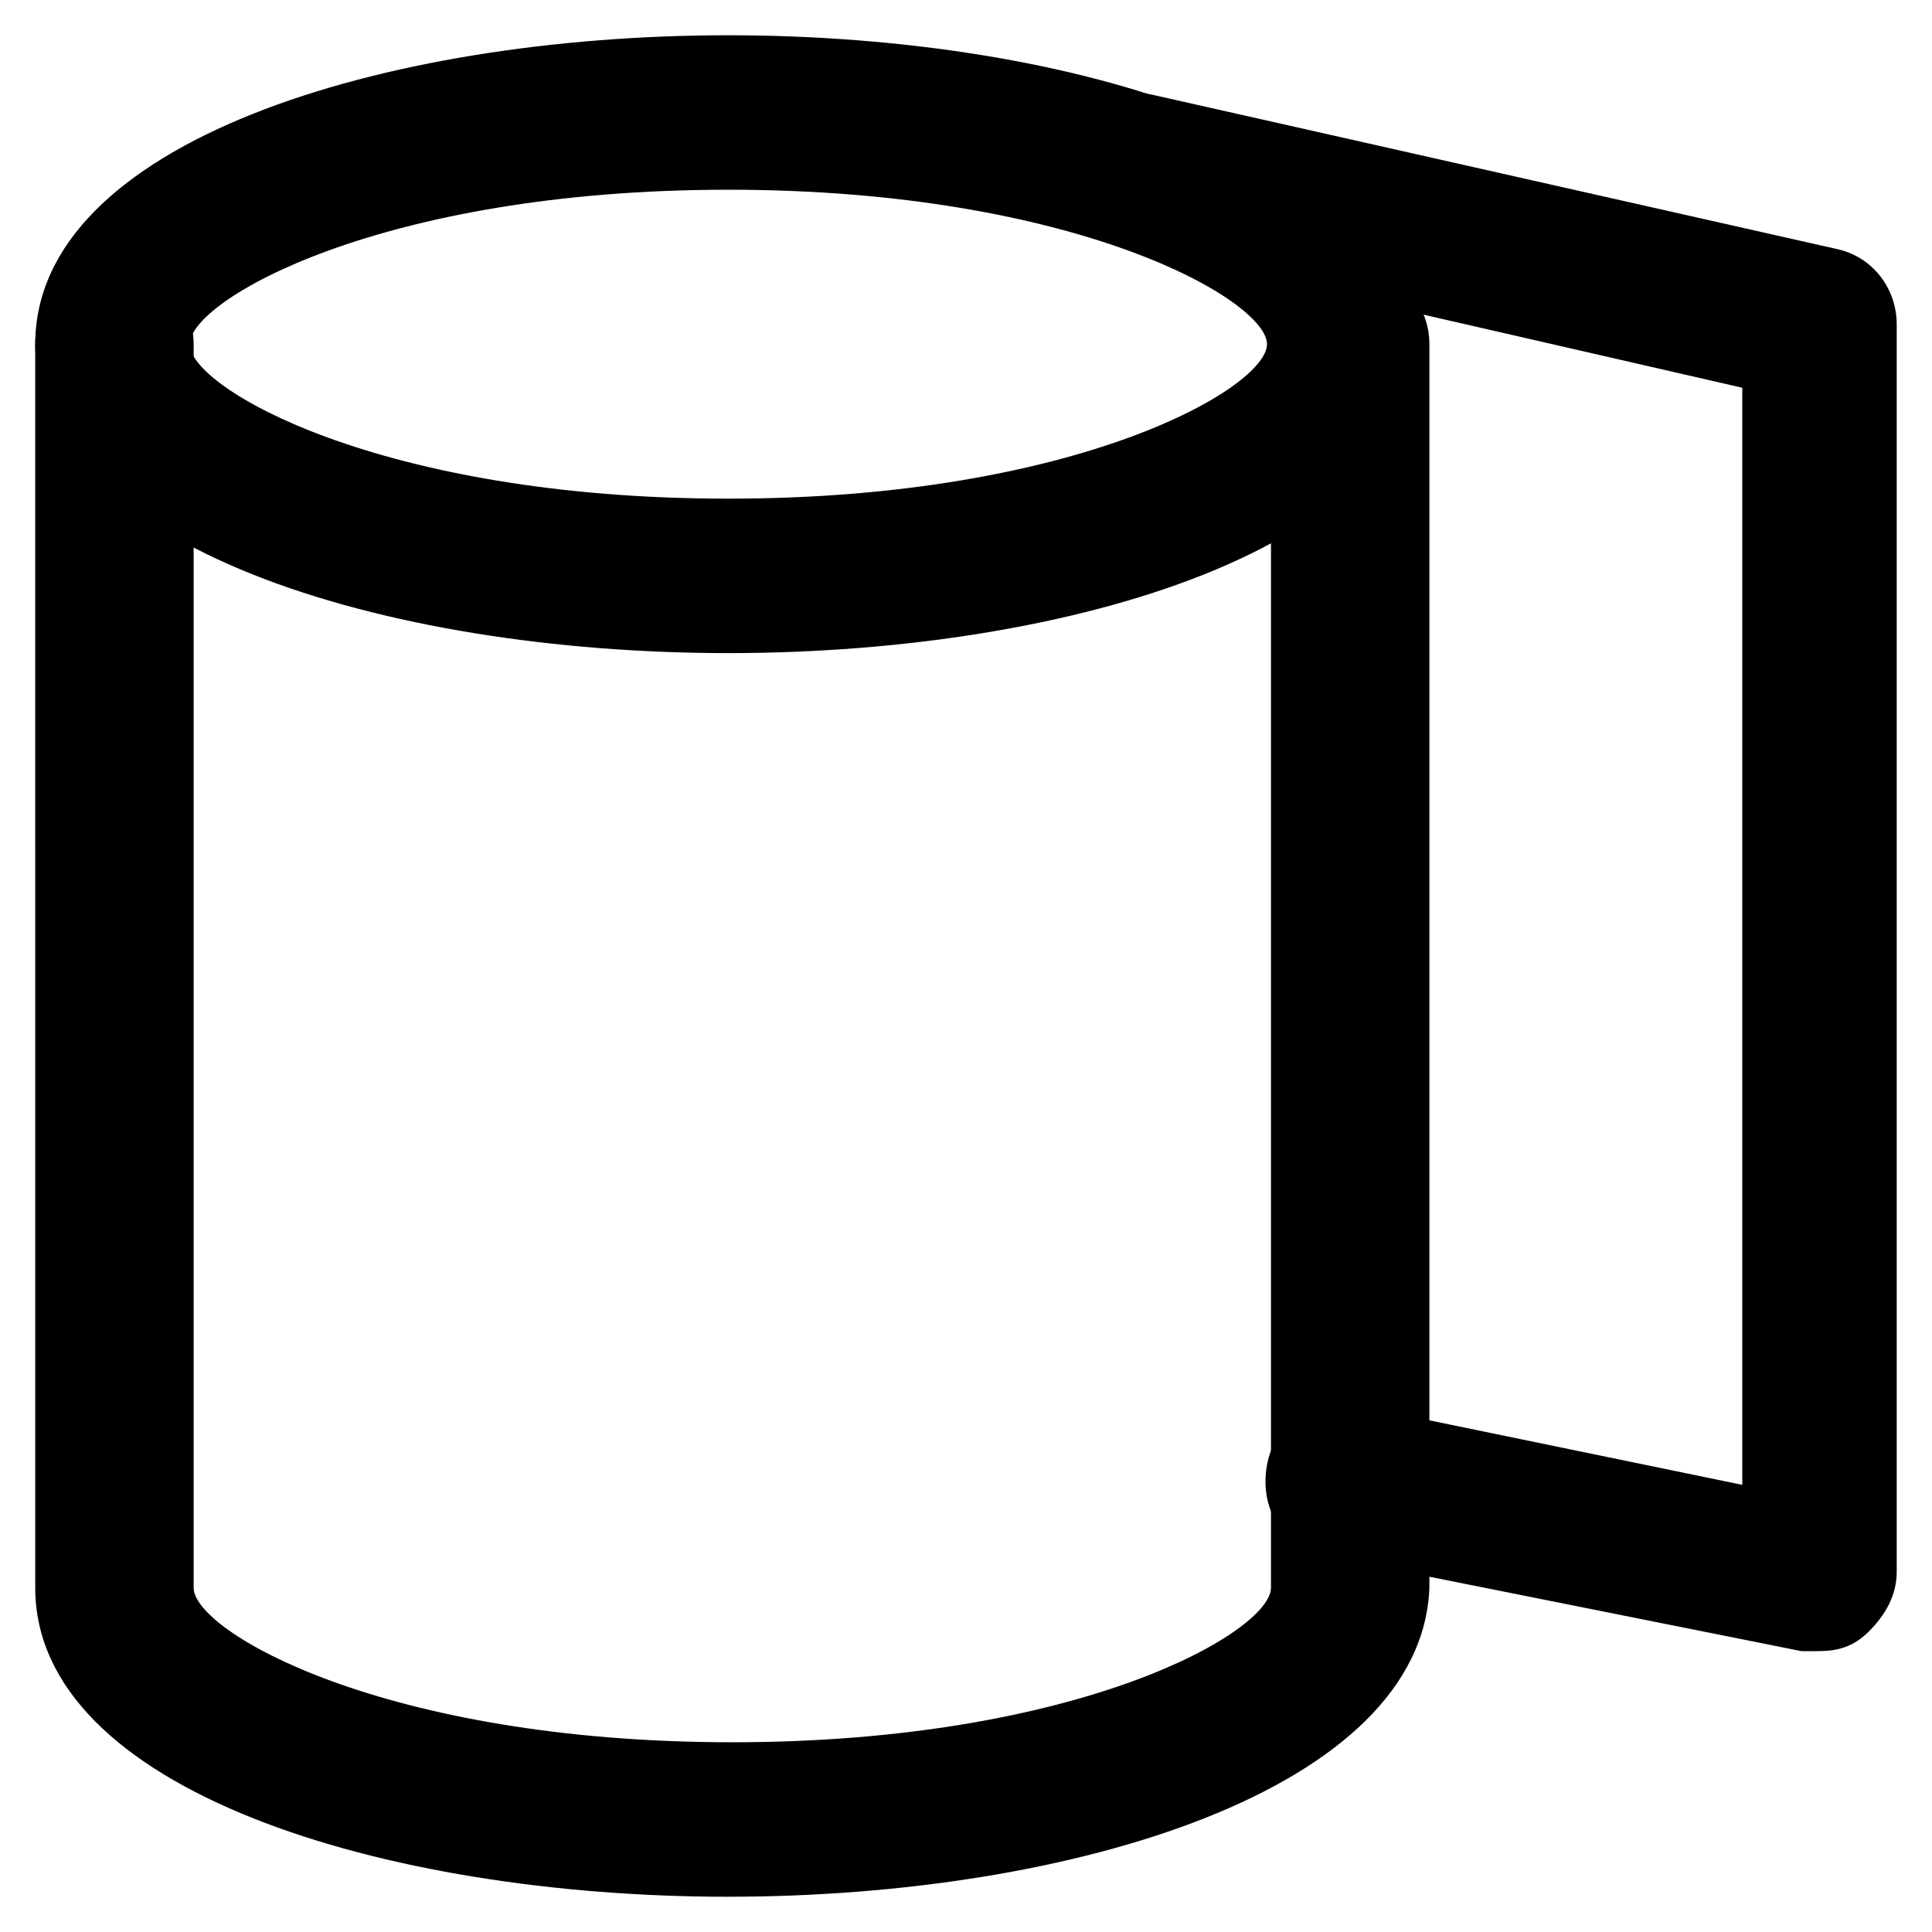
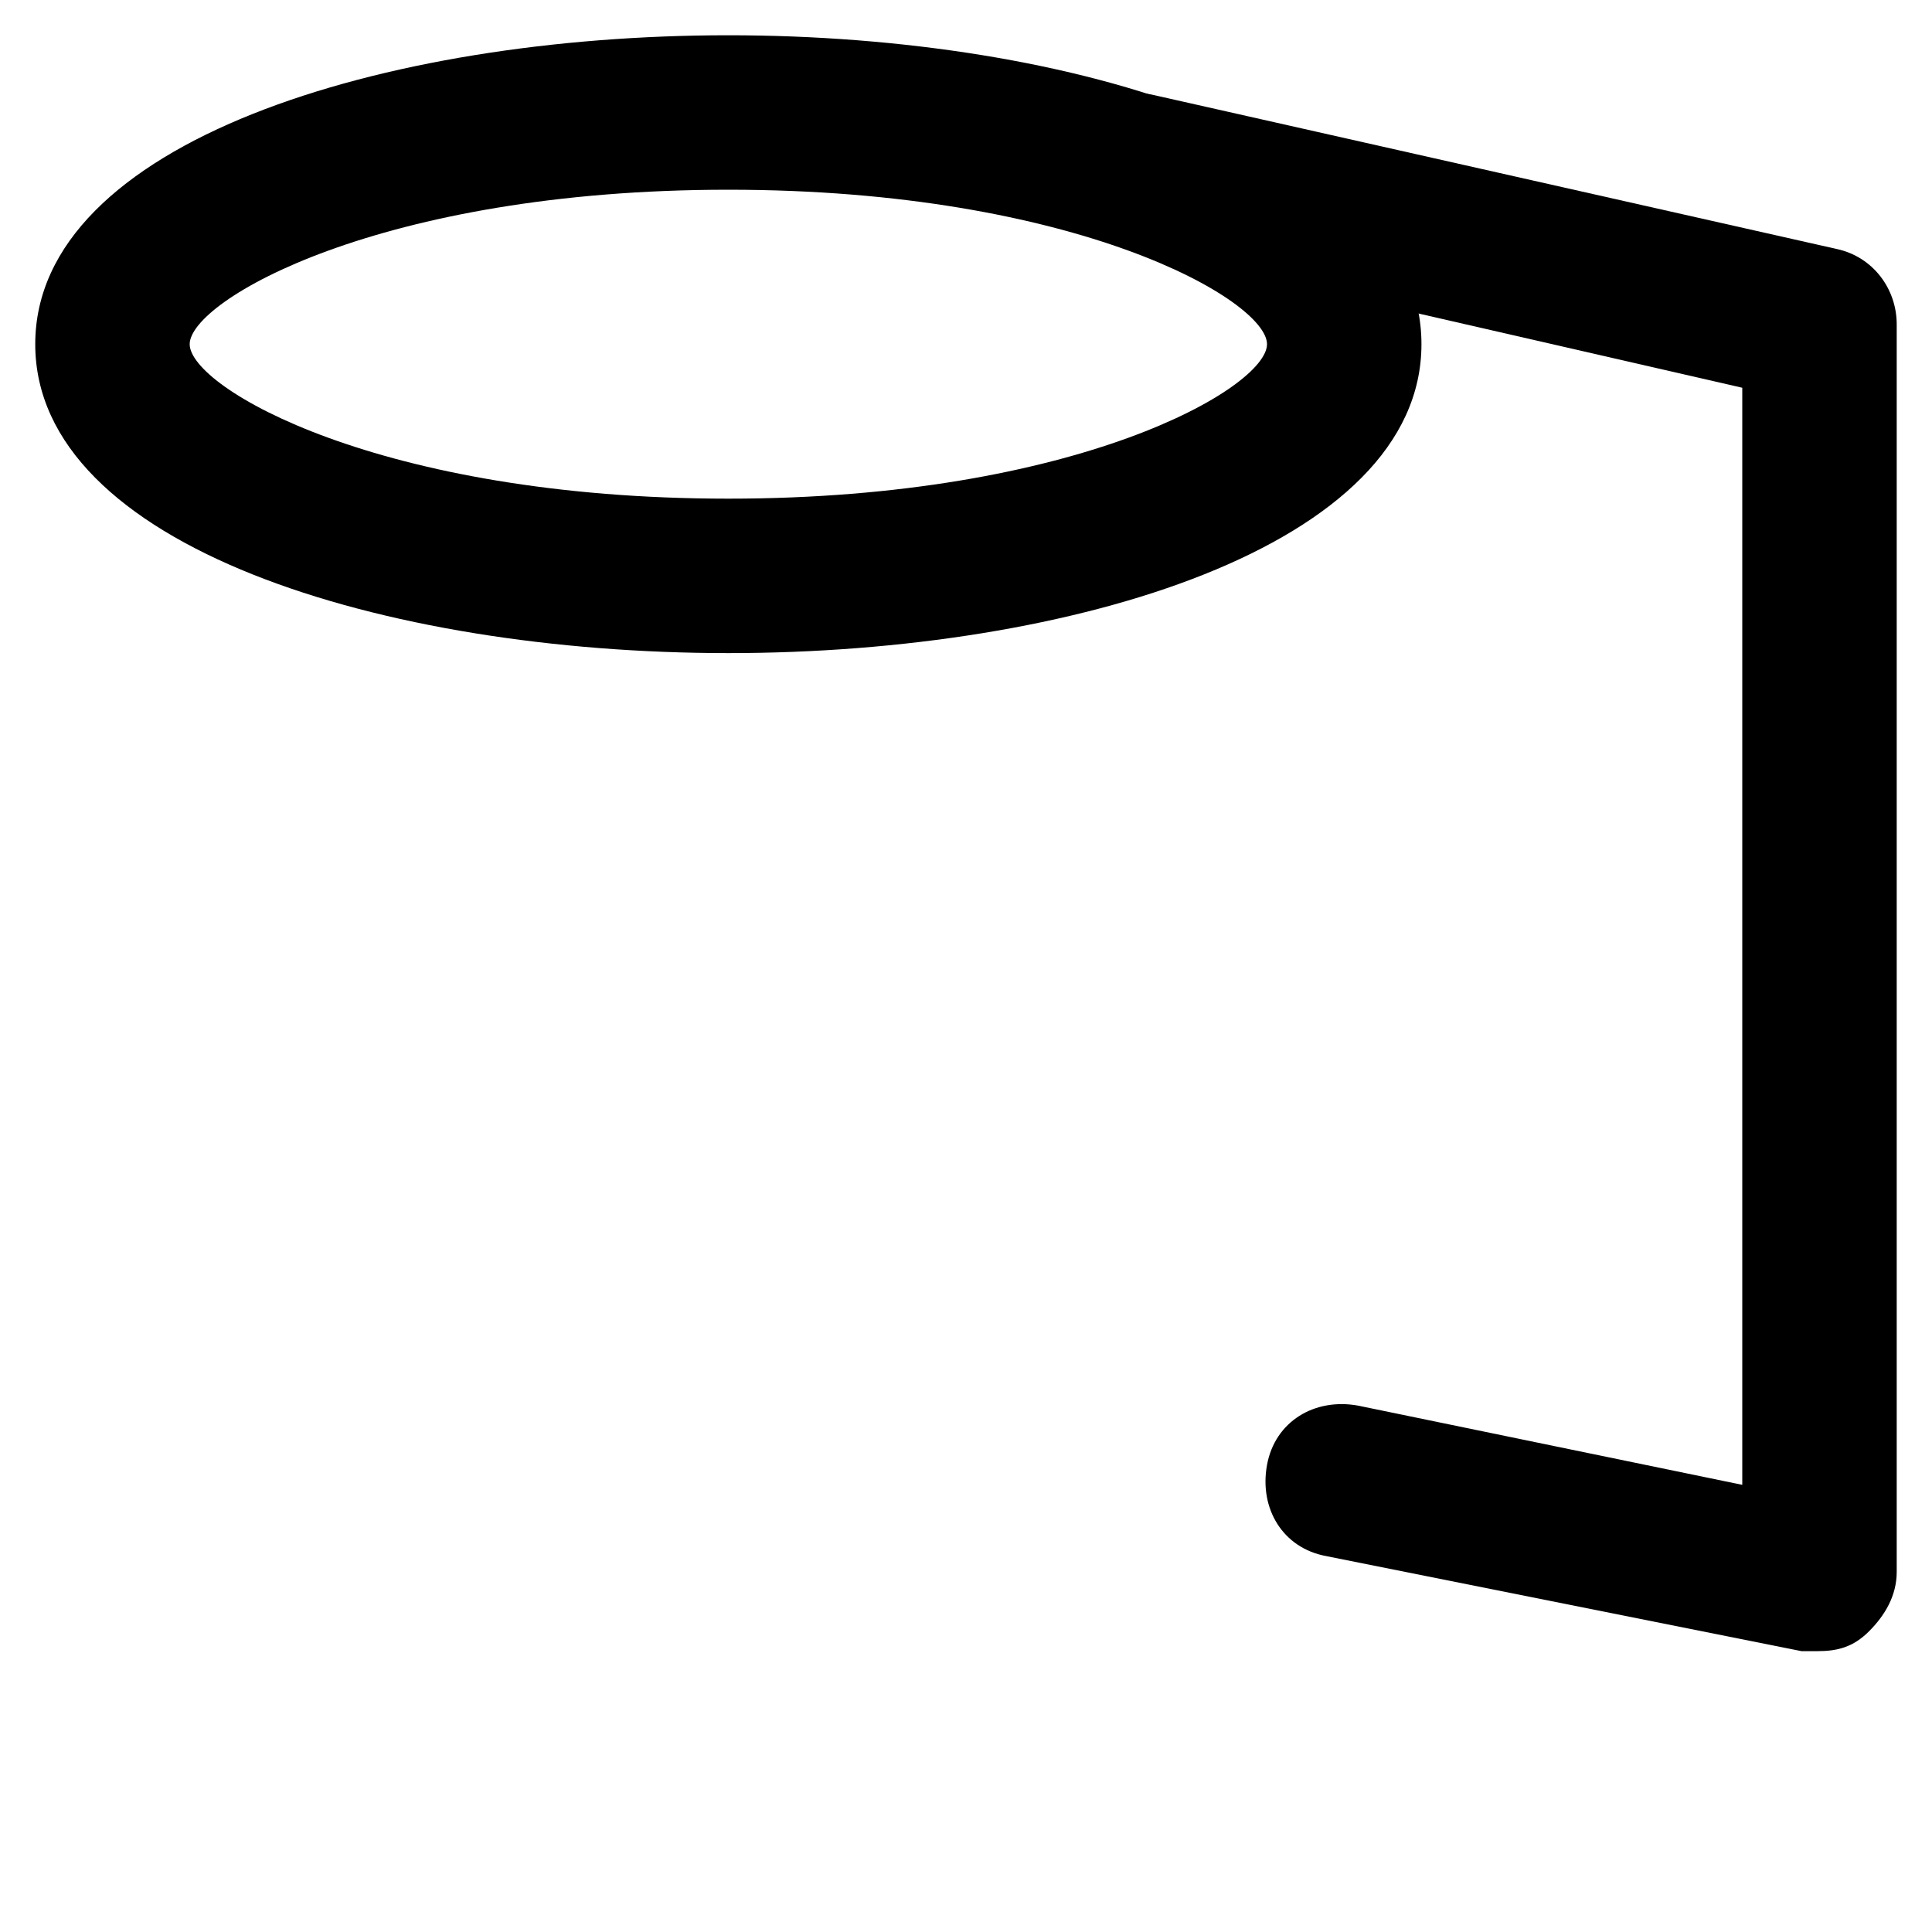
<svg xmlns="http://www.w3.org/2000/svg" fill="#000000" width="800px" height="800px" version="1.1" viewBox="144 144 512 512">
  <g>
    <path d="m337.02 317.08c-91.316 0-183.68-28.34-183.68-81.867 0-53.531 92.363-81.867 183.68-81.867 91.316 0 183.68 28.34 183.68 81.867 0 53.531-92.367 81.867-183.68 81.867zm0-122.8c-92.367 0-142.75 29.387-142.75 40.934 0 11.547 50.383 40.934 142.75 40.934 92.363 0 142.75-29.391 142.75-40.934 0-11.547-50.383-40.934-142.75-40.934z" />
-     <path d="m337.02 646.66c-91.316 0-183.68-28.34-183.68-81.867l-0.004-329.58c0-11.547 9.445-20.992 20.992-20.992s20.992 9.445 20.992 20.992v329.57c0 11.547 50.383 40.934 142.75 40.934 92.363 0 142.75-29.391 142.75-40.934v-329.57c0-11.547 9.445-20.992 20.992-20.992s20.992 9.445 20.992 20.992v329.57c-2.098 53.531-94.465 81.871-185.78 81.871z" />
    <path d="m625.66 581.58h-4.199l-125.95-25.191c-11.547-2.098-17.844-12.594-15.742-24.141 2.098-11.547 12.594-17.844 24.141-15.742l101.81 20.992v-290.74l-164.79-37.785c-11.547-2.098-17.844-13.645-15.742-24.141 2.098-11.547 13.645-17.844 24.141-15.742l181.58 40.93c9.445 2.098 15.742 10.496 15.742 19.941v330.62c0 6.297-3.148 11.547-7.348 15.742-4.195 4.203-8.395 5.25-13.641 5.25z" />
  </g>
</svg>